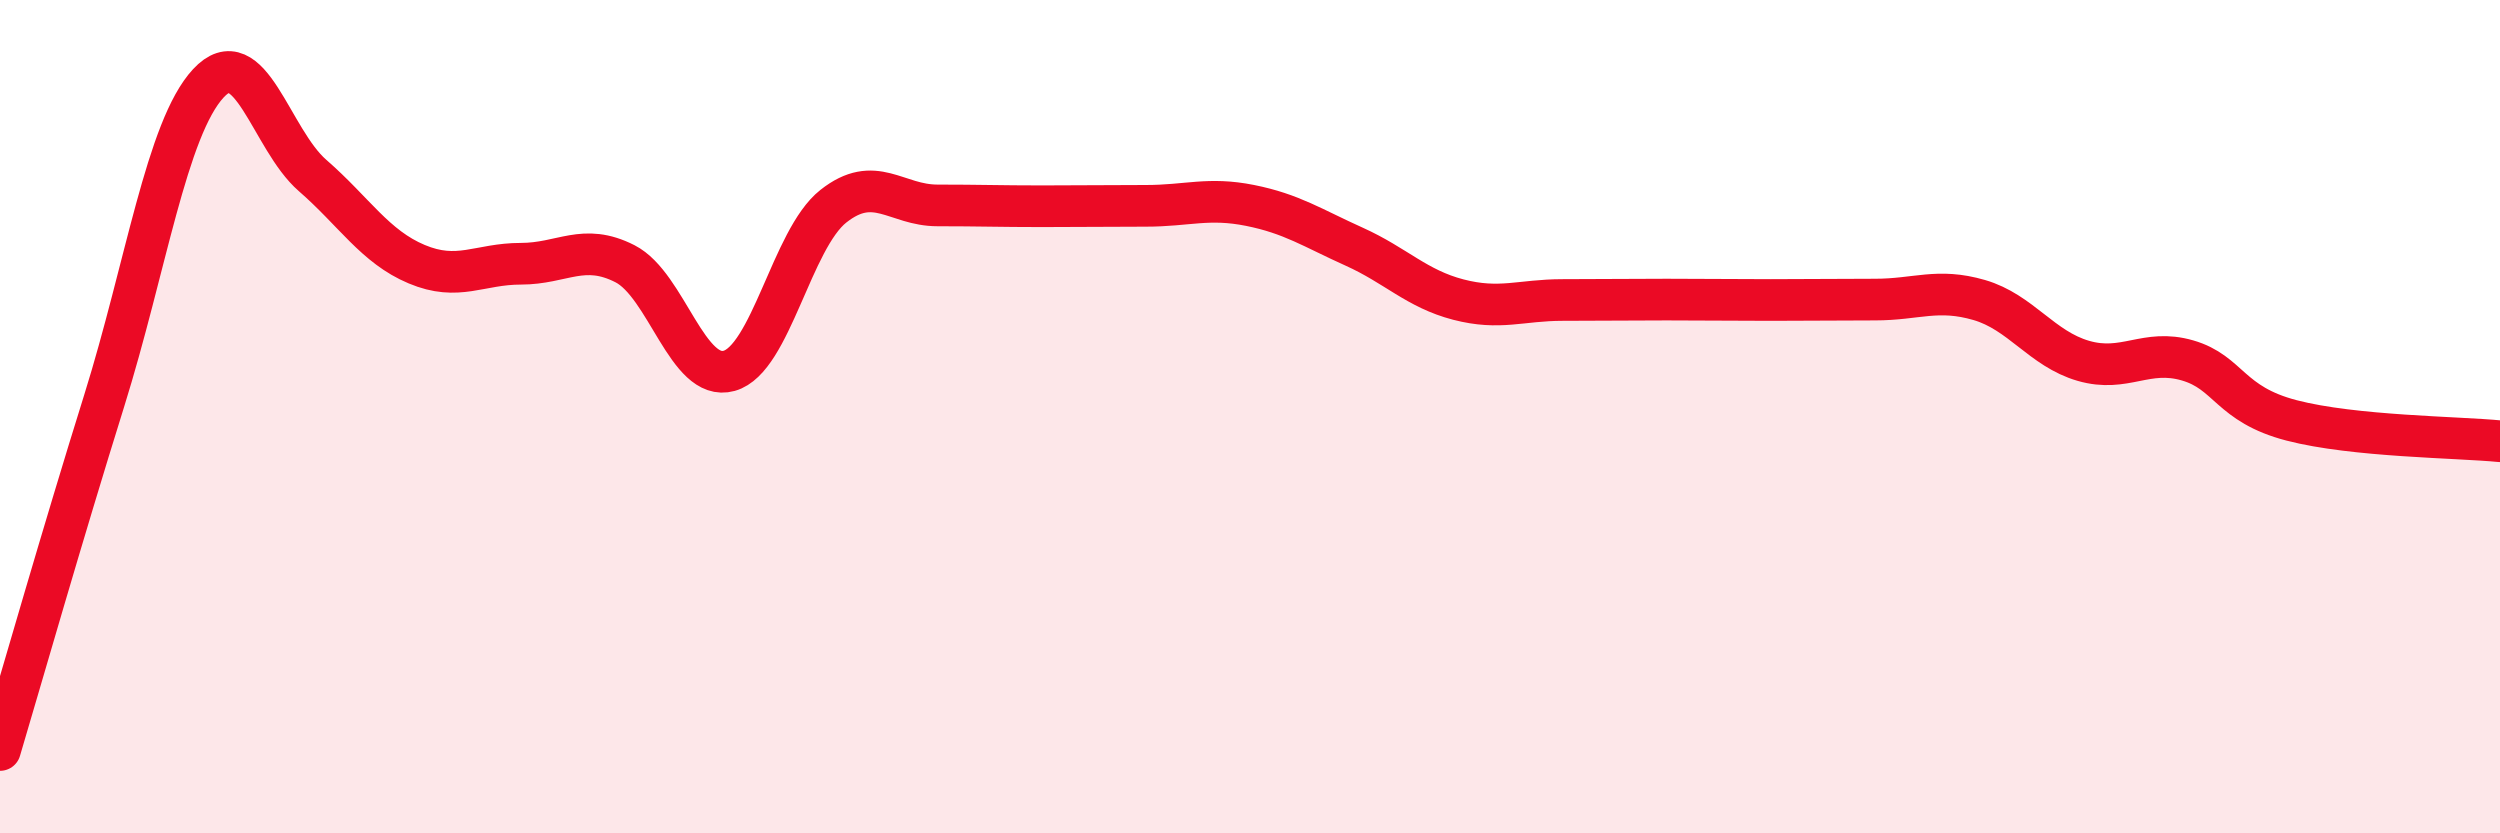
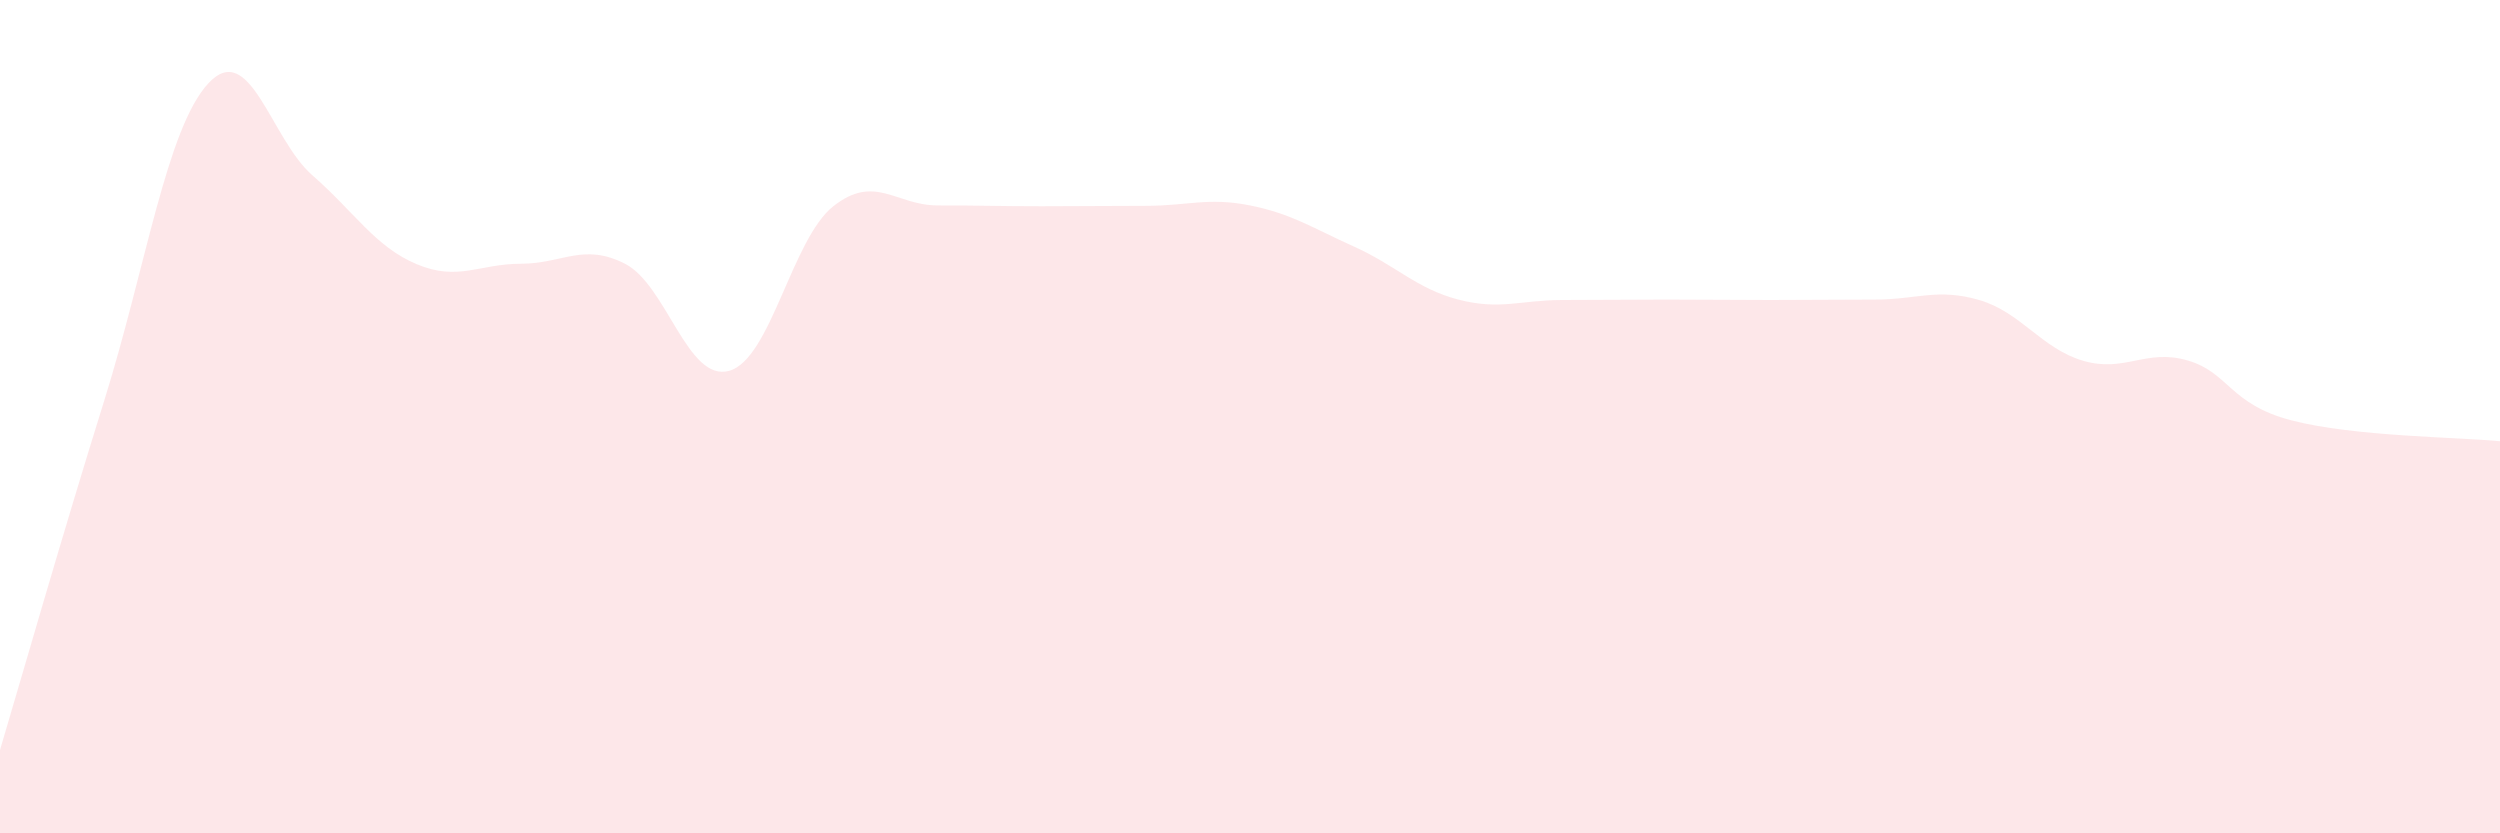
<svg xmlns="http://www.w3.org/2000/svg" width="60" height="20" viewBox="0 0 60 20">
  <path d="M 0,18 C 0.5,16.32 1.5,12.82 2.5,9.62 C 3.5,6.42 4,3.08 5,2 C 6,0.92 6.5,3.34 7.5,4.21 C 8.5,5.08 9,5.92 10,6.34 C 11,6.76 11.5,6.33 12.5,6.33 C 13.5,6.33 14,5.82 15,6.33 C 16,6.84 16.5,9.18 17.5,8.9 C 18.5,8.62 19,5.74 20,4.95 C 21,4.16 21.5,4.93 22.5,4.93 C 23.5,4.93 24,4.95 25,4.95 C 26,4.95 26.5,4.94 27.5,4.94 C 28.5,4.94 29,4.73 30,4.93 C 31,5.13 31.5,5.47 32.5,5.92 C 33.5,6.37 34,6.93 35,7.19 C 36,7.45 36.5,7.2 37.5,7.2 C 38.5,7.2 39,7.19 40,7.19 C 41,7.19 41.5,7.2 42.5,7.2 C 43.5,7.2 44,7.19 45,7.19 C 46,7.19 46.5,6.91 47.5,7.2 C 48.5,7.49 49,8.37 50,8.66 C 51,8.95 51.5,8.36 52.5,8.65 C 53.5,8.94 53.5,9.7 55,10.09 C 56.5,10.48 59,10.49 60,10.59L60 20L0 20Z" fill="#EB0A25" opacity="0.1" stroke-linecap="round" stroke-linejoin="round" />
-   <path d="M 0,18 C 0.5,16.32 1.5,12.82 2.5,9.62 C 3.5,6.42 4,3.08 5,2 C 6,0.92 6.5,3.34 7.5,4.21 C 8.5,5.08 9,5.92 10,6.34 C 11,6.76 11.5,6.33 12.5,6.33 C 13.5,6.33 14,5.82 15,6.33 C 16,6.84 16.5,9.18 17.5,8.9 C 18.5,8.62 19,5.74 20,4.95 C 21,4.16 21.5,4.93 22.5,4.93 C 23.5,4.93 24,4.95 25,4.95 C 26,4.95 26.5,4.94 27.5,4.94 C 28.5,4.94 29,4.73 30,4.93 C 31,5.13 31.5,5.47 32.5,5.92 C 33.5,6.37 34,6.93 35,7.19 C 36,7.45 36.5,7.2 37.5,7.2 C 38.5,7.2 39,7.19 40,7.19 C 41,7.19 41.5,7.2 42.5,7.2 C 43.5,7.2 44,7.19 45,7.19 C 46,7.19 46.5,6.91 47.5,7.2 C 48.5,7.49 49,8.37 50,8.66 C 51,8.95 51.5,8.36 52.5,8.65 C 53.5,8.94 53.5,9.7 55,10.09 C 56.5,10.48 59,10.49 60,10.59" stroke="#EB0A25" stroke-width="1" fill="none" stroke-linecap="round" stroke-linejoin="round" />
</svg>